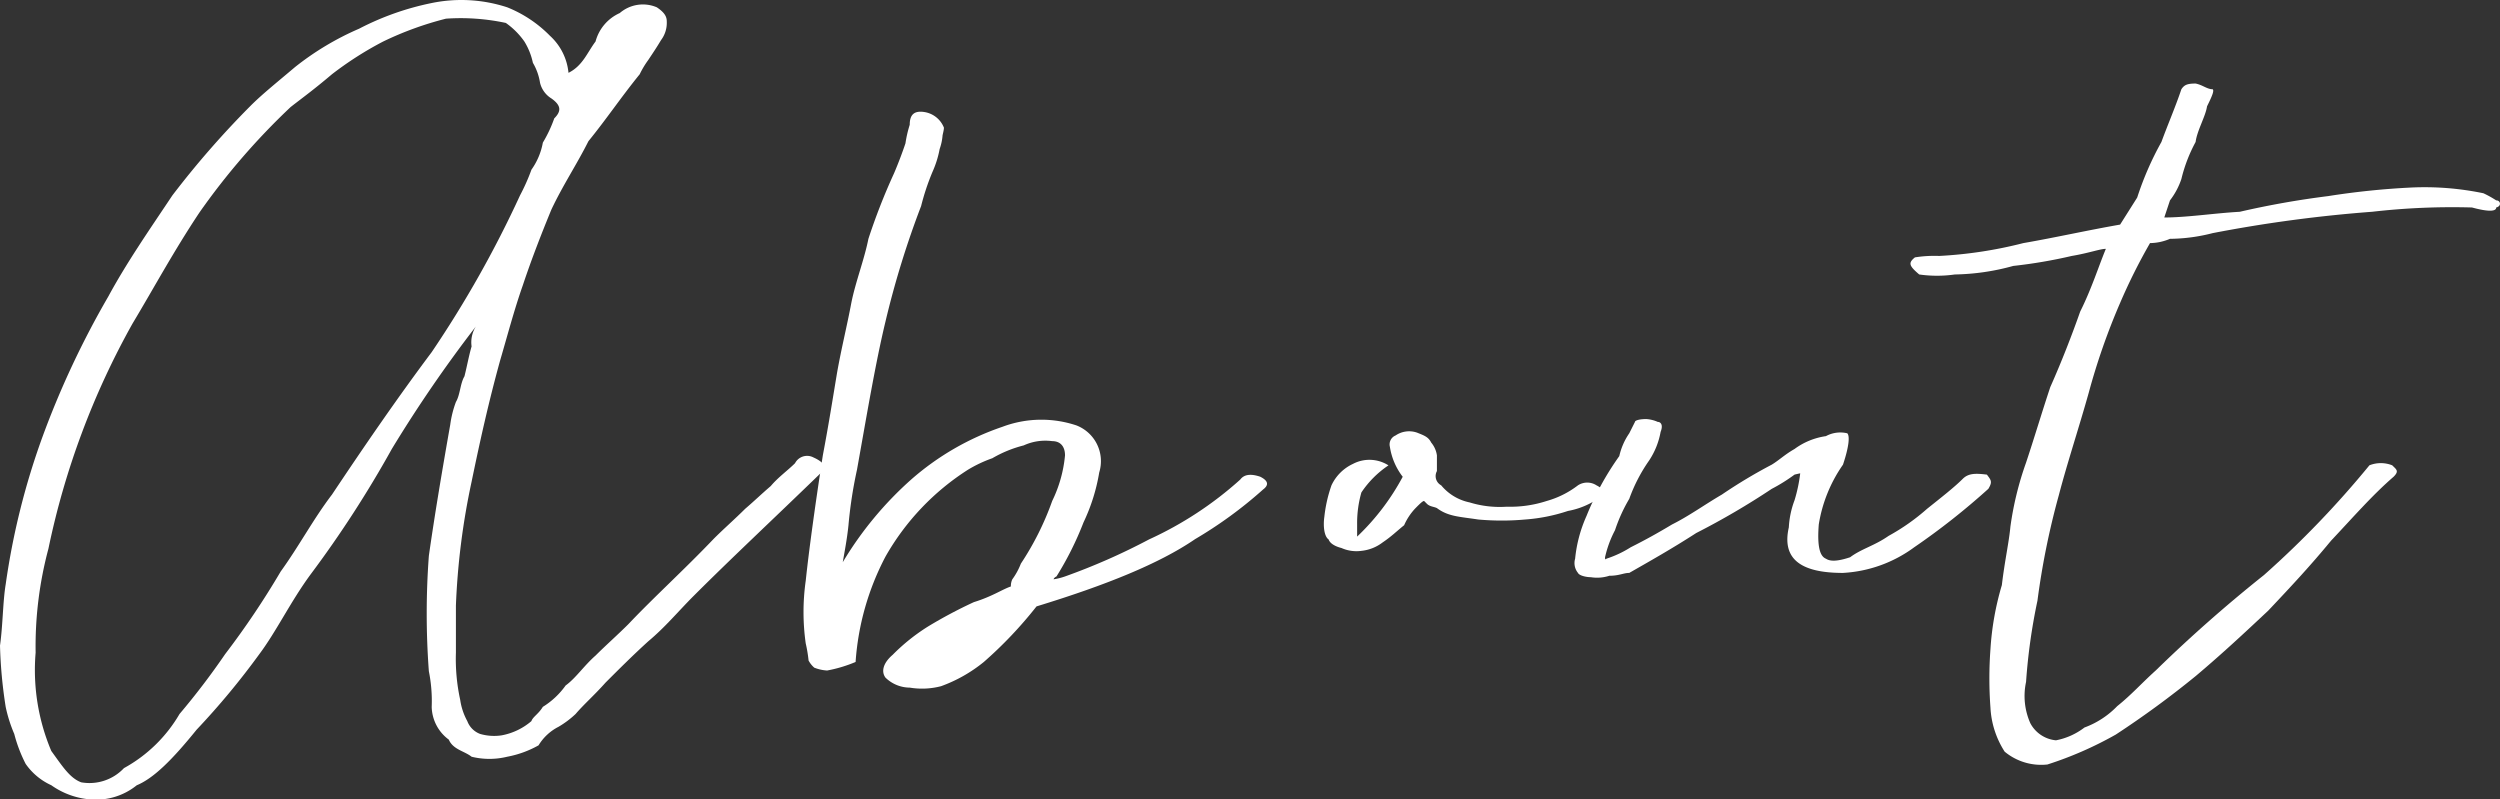
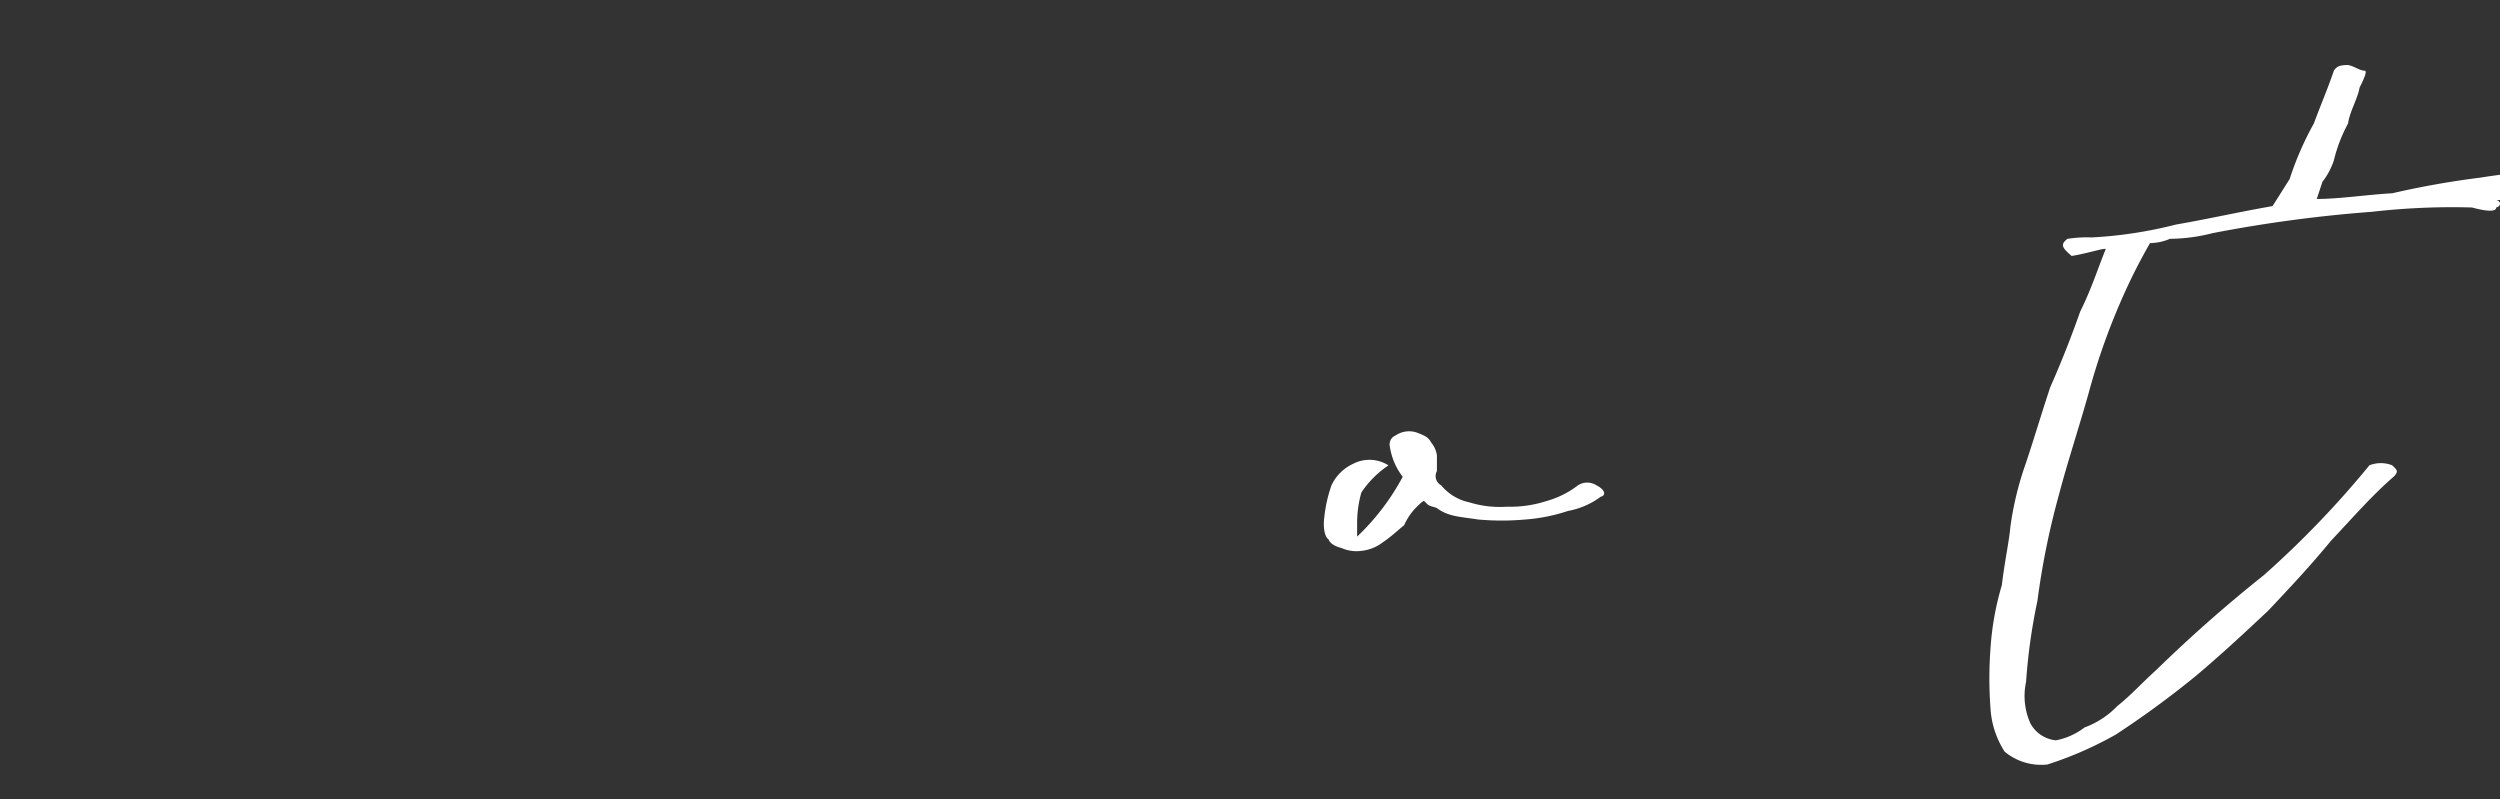
<svg xmlns="http://www.w3.org/2000/svg" width="191.375" height="61.198" viewBox="0 0 191.375 61.198">
  <rect x="0" y="0" width="191.375" height="61.198" fill="#333333" stroke="none" />
  <defs>
    <clipPath id="clip-path">
      <rect id="長方形_91" data-name="長方形 91" width="191.375" height="61.198" fill="#fff" />
    </clipPath>
  </defs>
  <g id="グループ_102" data-name="グループ 102" clip-path="url(#clip-path)">
-     <path id="パス_37" data-name="パス 37" d="M62.82,36.222c-3.6,3.49-6.871,6.544-9.706,9.38-1.2,1.2-2.182,2.4-3.49,3.49-1.2,1.091-2.29,2.182-3.272,3.164-.873.981-1.635,1.636-2.29,2.4a7.149,7.149,0,0,1-1.309.981,3.8,3.8,0,0,0-1.526,1.418,7.818,7.818,0,0,1-2.4.873,5.737,5.737,0,0,1-2.726,0c-.546-.436-1.418-.545-1.745-1.309a3.2,3.2,0,0,1-1.309-2.509,11.531,11.531,0,0,0-.218-2.726,59.657,59.657,0,0,1,0-8.834c.435-3.054.981-6.326,1.636-10.034a7.964,7.964,0,0,1,.435-1.745c.327-.545.327-1.418.654-1.963.218-.872.327-1.527.546-2.29a2.278,2.278,0,0,1,.327-1.526,102.193,102.193,0,0,0-6.435,9.379,84.428,84.428,0,0,1-6.216,9.6c-1.527,2.073-2.618,4.362-3.927,6.108a58.465,58.465,0,0,1-4.8,5.781c-1.854,2.29-3.272,3.708-4.581,4.253A4.964,4.964,0,0,1,6.98,61.2a5.968,5.968,0,0,1-3.054-1.091,4.809,4.809,0,0,1-1.963-1.636,11.112,11.112,0,0,1-.872-2.29,10.934,10.934,0,0,1-.656-2.072A35.808,35.808,0,0,1,0,49.419c.218-1.527.218-3.381.436-4.69A55.8,55.8,0,0,1,3.272,33.386,68.042,68.042,0,0,1,8.289,22.7c1.417-2.617,3.162-5.126,4.907-7.743a69.348,69.348,0,0,1,6-6.872c.873-.872,1.963-1.745,3.381-2.944A21.685,21.685,0,0,1,27.484,2.2,21.148,21.148,0,0,1,33.046.232a11.281,11.281,0,0,1,5.78.327A9.556,9.556,0,0,1,42.1,2.74a4.4,4.4,0,0,1,1.418,2.835c1.091-.545,1.418-1.527,2.072-2.4A3.321,3.321,0,0,1,47.442,1,2.711,2.711,0,0,1,50.278.559c.654.436.763.763.763,1.09a2.192,2.192,0,0,1-.436,1.418c-.327.545-.545.873-.982,1.527a6.989,6.989,0,0,0-.654,1.091c-1.418,1.745-2.508,3.381-3.926,5.126-.873,1.745-1.963,3.381-2.836,5.235-.763,1.854-1.527,3.817-2.181,5.781-.655,1.854-1.2,3.926-1.745,5.78-.873,3.163-1.527,6.108-2.181,9.27a55.024,55.024,0,0,0-1.2,9.488v3.6a14.656,14.656,0,0,0,.327,3.6,4.812,4.812,0,0,0,.545,1.636,1.67,1.67,0,0,0,.982.982,3.867,3.867,0,0,0,1.636.11A4.854,4.854,0,0,0,40.68,55.2c.109-.327.546-.545.873-1.09A6,6,0,0,0,43.3,52.472c.763-.545,1.418-1.527,2.29-2.29.763-.763,1.745-1.635,2.509-2.4,1.963-2.073,4.253-4.145,6.544-6.544.764-.763,1.636-1.527,2.4-2.29.763-.654,1.2-1.091,1.963-1.745.545-.655,1.309-1.2,1.854-1.745a1.041,1.041,0,0,1,1.418-.437c.981.437,1.09.982.545,1.2m-29.774-9.27a83.855,83.855,0,0,0,6.762-12,15.351,15.351,0,0,0,.872-1.963,5.163,5.163,0,0,0,.873-2.072,10.063,10.063,0,0,0,.872-1.854c.546-.545.546-.982-.218-1.526a1.942,1.942,0,0,1-.871-1.2,4.3,4.3,0,0,0-.546-1.527,5.142,5.142,0,0,0-.654-1.635,5.8,5.8,0,0,0-1.418-1.418,16.505,16.505,0,0,0-4.581-.327,25.239,25.239,0,0,0-4.8,1.745,26.17,26.17,0,0,0-3.926,2.508c-1.418,1.2-2.182,1.745-3.162,2.508a52.735,52.735,0,0,0-6.98,8.071c-1.963,2.945-3.49,5.78-5.126,8.506A60.406,60.406,0,0,0,3.708,42a28.93,28.93,0,0,0-.981,7.961,15.893,15.893,0,0,0,1.2,7.526c.873,1.2,1.418,2.072,2.29,2.4A3.622,3.622,0,0,0,9.489,58.8a11.1,11.1,0,0,0,4.254-4.144,55.93,55.93,0,0,0,3.49-4.581,63.489,63.489,0,0,0,4.253-6.325c1.418-1.963,2.509-4.035,3.927-5.89,2.4-3.6,5.017-7.416,7.634-10.906" transform="translate(0 0)" fill="#fff" />
-     <path id="パス_38" data-name="パス 38" d="M130.255,46.69c-2.726,1.854-6.762,3.49-12.106,5.126a31.685,31.685,0,0,1-4.035,4.254,11.225,11.225,0,0,1-3.272,1.854,5.748,5.748,0,0,1-2.4.109,2.672,2.672,0,0,1-1.854-.763c-.327-.436-.218-1.09.546-1.745a14.91,14.91,0,0,1,2.726-2.181,35.31,35.31,0,0,1,3.49-1.854c1.418-.437,2.181-.981,2.836-1.2a1.19,1.19,0,0,1,.109-.545,5.2,5.2,0,0,0,.654-1.2,21.932,21.932,0,0,0,2.4-4.8,10.076,10.076,0,0,0,.981-3.49c0-.655-.327-1.09-.981-1.09a3.973,3.973,0,0,0-2.182.327,9.249,9.249,0,0,0-2.4.981,10.126,10.126,0,0,0-1.854.873A19.015,19.015,0,0,0,106.589,48a20.293,20.293,0,0,0-2.29,8.07,10.559,10.559,0,0,1-2.181.654,3.186,3.186,0,0,1-.982-.218,1.921,1.921,0,0,1-.436-.546,10.536,10.536,0,0,0-.218-1.309,17.1,17.1,0,0,1,0-4.8c.218-2.072.654-5.344,1.309-9.6.436-2.291.763-4.362,1.09-6.326.328-1.854.765-3.6,1.091-5.343.327-1.636.981-3.272,1.309-4.908a47.5,47.5,0,0,1,1.963-5.017c.327-.763.654-1.636.872-2.29a9.046,9.046,0,0,1,.327-1.418c0-.763.327-1.09,1.09-.981a1.928,1.928,0,0,1,1.527,1.2c0,.218-.109.545-.109.654a4.053,4.053,0,0,1-.218.982,7.678,7.678,0,0,1-.546,1.745,18.16,18.16,0,0,0-.872,2.618A69.567,69.567,0,0,0,106.589,30c-.763,3.163-1.418,7.089-2.181,11.342a33.79,33.79,0,0,0-.654,4.254c-.109,1.09-.327,2.181-.437,2.835a27.01,27.01,0,0,1,5.235-6.326,20.652,20.652,0,0,1,6.98-4.035,8.465,8.465,0,0,1,5.672-.109,2.934,2.934,0,0,1,1.745,3.6,14.25,14.25,0,0,1-1.2,3.817,24.443,24.443,0,0,1-2.072,4.145c-.218.109-.218.218-.218.218a4.872,4.872,0,0,0,.871-.218,48.8,48.8,0,0,0,6.436-2.836,27.5,27.5,0,0,0,6.979-4.581c.327-.436.873-.436,1.527-.218.654.327.654.654.218.981a32.521,32.521,0,0,1-5.235,3.817" transform="translate(-38.803 -5.396)" fill="#fff" />
    <path id="パス_39" data-name="パス 39" d="M186.46,58.839a5.985,5.985,0,0,1-2.509,1.09,13.4,13.4,0,0,1-3.271.655,19.926,19.926,0,0,1-3.6,0c-1.417-.219-2.29-.219-3.162-.873-.218-.11-.546-.11-.764-.327l-.218-.218c-.109,0-.327.218-.654.546a4.5,4.5,0,0,0-.873,1.309c-.545.437-.981.872-1.635,1.309a3.227,3.227,0,0,1-1.636.654,2.817,2.817,0,0,1-1.527-.218c-.437-.109-.873-.327-.982-.654-.327-.218-.436-.982-.327-1.745a10.7,10.7,0,0,1,.545-2.4,3.392,3.392,0,0,1,1.636-1.636,2.709,2.709,0,0,1,2.727.109,7.488,7.488,0,0,0-2.073,2.072,8.5,8.5,0,0,0-.327,2.4v.981a18,18,0,0,0,3.49-4.58,4.985,4.985,0,0,1-.981-2.291.741.741,0,0,1,.436-.872,1.844,1.844,0,0,1,1.636-.218c.545.218.872.327,1.09.763a1.959,1.959,0,0,1,.437.982v1.2a.8.8,0,0,0,.327,1.091,3.831,3.831,0,0,0,2.181,1.309,7.818,7.818,0,0,0,2.836.327,9,9,0,0,0,3.053-.436,7.083,7.083,0,0,0,2.4-1.2,1.3,1.3,0,0,1,1.418,0c.654.327.763.763.327.873" transform="translate(-63.922 -20.816)" fill="#fff" />
-     <path id="パス_40" data-name="パス 40" d="M228.234,57.657a53.593,53.593,0,0,1-5.671,4.471,10.112,10.112,0,0,1-5.454,1.963c-3.271,0-4.689-1.09-4.144-3.49a6.883,6.883,0,0,1,.437-2.072,11.813,11.813,0,0,0,.436-2.073c.109,0,0,0-.436.11a13.136,13.136,0,0,1-1.745,1.09,57.918,57.918,0,0,1-5.781,3.381c-1.854,1.2-3.6,2.181-5.126,3.053-.436,0-.763.219-1.527.219a3.021,3.021,0,0,1-1.417.109c-.327,0-.873-.109-.982-.327a1.192,1.192,0,0,1-.218-1.09,10.486,10.486,0,0,1,.872-3.272,22.07,22.07,0,0,1,2.509-4.581,5,5,0,0,1,.763-1.745l.437-.872c0-.109.327-.218.872-.218a2.566,2.566,0,0,1,.873.218c.218,0,.437.218.218.763a5.823,5.823,0,0,1-.873,2.181,12.457,12.457,0,0,0-1.527,2.945,12.292,12.292,0,0,0-1.091,2.4,8.309,8.309,0,0,0-.763,2.072c0,.109,0,.218.109.109a8.071,8.071,0,0,0,1.854-.873c1.092-.546,2.073-1.09,3.164-1.745,1.309-.654,2.508-1.527,3.817-2.29a39.042,39.042,0,0,1,3.818-2.29c.545-.328.981-.764,1.745-1.2a5.313,5.313,0,0,1,2.4-.982,2.3,2.3,0,0,1,1.636-.218c.218.218.109,1.091-.328,2.4a11.007,11.007,0,0,0-1.854,4.58c-.109,1.418,0,2.4.546,2.618.327.218.871.218,1.854-.109.873-.654,1.854-.873,2.945-1.636a16.192,16.192,0,0,0,2.945-2.072c1.091-.873,2.072-1.636,2.727-2.29.436-.437.981-.437,1.854-.327.327.436.436.545.109,1.09" transform="translate(-76.03 -20.234)" fill="#fff" />
-     <path id="パス_41" data-name="パス 41" d="M283.337,19.371c.327,0,.437.436,0,.545,0,.327-.654.327-1.854,0a53.752,53.752,0,0,0-7.635.327,106.1,106.1,0,0,0-12.215,1.635,13.5,13.5,0,0,1-3.271.437,3.98,3.98,0,0,1-1.527.327,43.839,43.839,0,0,0-2.29,4.581,50.383,50.383,0,0,0-2.4,6.87c-.764,2.727-1.636,5.345-2.292,7.852a59.092,59.092,0,0,0-1.635,8.072,44.668,44.668,0,0,0-.872,6.216,5.123,5.123,0,0,0,.327,3.162,2.475,2.475,0,0,0,1.963,1.309,5.192,5.192,0,0,0,2.182-.981,6.7,6.7,0,0,0,2.508-1.636c1.091-.873,1.854-1.745,2.945-2.727a110.11,110.11,0,0,1,8.288-7.308,73.313,73.313,0,0,0,8.071-8.4,2.371,2.371,0,0,1,1.745,0c.327.327.544.436.109.873-1.636,1.417-3.054,3.053-4.8,4.907-1.526,1.854-2.944,3.381-4.8,5.345-1.745,1.635-3.49,3.271-5.562,5.016a72.167,72.167,0,0,1-6.107,4.471,27.87,27.87,0,0,1-5.235,2.291,4.375,4.375,0,0,1-3.272-.982A6.881,6.881,0,0,1,244.62,58.2a30.647,30.647,0,0,1,0-4.471,21.919,21.919,0,0,1,.873-4.907c.218-1.854.545-3.271.654-4.471a24.475,24.475,0,0,1,1.2-4.907c.654-1.964,1.2-3.818,1.854-5.781.873-1.963,1.636-3.926,2.29-5.781.873-1.745,1.418-3.49,1.964-4.8-.437,0-1.309.327-2.618.545a37.771,37.771,0,0,1-4.472.763,17.692,17.692,0,0,1-4.471.654,9.682,9.682,0,0,1-2.727,0c-.763-.654-.872-.873-.327-1.309a9.392,9.392,0,0,1,1.854-.109,32.8,32.8,0,0,0,6.435-.982c2.508-.436,4.908-.982,7.416-1.418l1.309-2.072a23.885,23.885,0,0,1,1.854-4.254c.436-1.2,1.09-2.726,1.527-4.035.218-.327.436-.437,1.09-.437.546.109.873.437,1.309.437.109.109,0,.436-.435,1.309-.109.763-.764,1.854-.873,2.726a11.6,11.6,0,0,0-1.09,2.836,5.577,5.577,0,0,1-.873,1.636l-.436,1.309c1.745,0,3.817-.327,5.779-.436a67.262,67.262,0,0,1,6.762-1.2,59.387,59.387,0,0,1,6.326-.655,22.128,22.128,0,0,1,5.562.437,7.863,7.863,0,0,1,.982.546" transform="translate(-92.251 -4.033)" fill="#fff" />
+     <path id="パス_41" data-name="パス 41" d="M283.337,19.371c.327,0,.437.436,0,.545,0,.327-.654.327-1.854,0a53.752,53.752,0,0,0-7.635.327,106.1,106.1,0,0,0-12.215,1.635,13.5,13.5,0,0,1-3.271.437,3.98,3.98,0,0,1-1.527.327,43.839,43.839,0,0,0-2.29,4.581,50.383,50.383,0,0,0-2.4,6.87c-.764,2.727-1.636,5.345-2.292,7.852a59.092,59.092,0,0,0-1.635,8.072,44.668,44.668,0,0,0-.872,6.216,5.123,5.123,0,0,0,.327,3.162,2.475,2.475,0,0,0,1.963,1.309,5.192,5.192,0,0,0,2.182-.981,6.7,6.7,0,0,0,2.508-1.636c1.091-.873,1.854-1.745,2.945-2.727a110.11,110.11,0,0,1,8.288-7.308,73.313,73.313,0,0,0,8.071-8.4,2.371,2.371,0,0,1,1.745,0c.327.327.544.436.109.873-1.636,1.417-3.054,3.053-4.8,4.907-1.526,1.854-2.944,3.381-4.8,5.345-1.745,1.635-3.49,3.271-5.562,5.016a72.167,72.167,0,0,1-6.107,4.471,27.87,27.87,0,0,1-5.235,2.291,4.375,4.375,0,0,1-3.272-.982A6.881,6.881,0,0,1,244.62,58.2a30.647,30.647,0,0,1,0-4.471,21.919,21.919,0,0,1,.873-4.907c.218-1.854.545-3.271.654-4.471a24.475,24.475,0,0,1,1.2-4.907c.654-1.964,1.2-3.818,1.854-5.781.873-1.963,1.636-3.926,2.29-5.781.873-1.745,1.418-3.49,1.964-4.8-.437,0-1.309.327-2.618.545c-.763-.654-.872-.873-.327-1.309a9.392,9.392,0,0,1,1.854-.109,32.8,32.8,0,0,0,6.435-.982c2.508-.436,4.908-.982,7.416-1.418l1.309-2.072a23.885,23.885,0,0,1,1.854-4.254c.436-1.2,1.09-2.726,1.527-4.035.218-.327.436-.437,1.09-.437.546.109.873.437,1.309.437.109.109,0,.436-.435,1.309-.109.763-.764,1.854-.873,2.726a11.6,11.6,0,0,0-1.09,2.836,5.577,5.577,0,0,1-.873,1.636l-.436,1.309c1.745,0,3.817-.327,5.779-.436a67.262,67.262,0,0,1,6.762-1.2,59.387,59.387,0,0,1,6.326-.655,22.128,22.128,0,0,1,5.562.437,7.863,7.863,0,0,1,.982.546" transform="translate(-92.251 -4.033)" fill="#fff" />
  </g>
</svg>